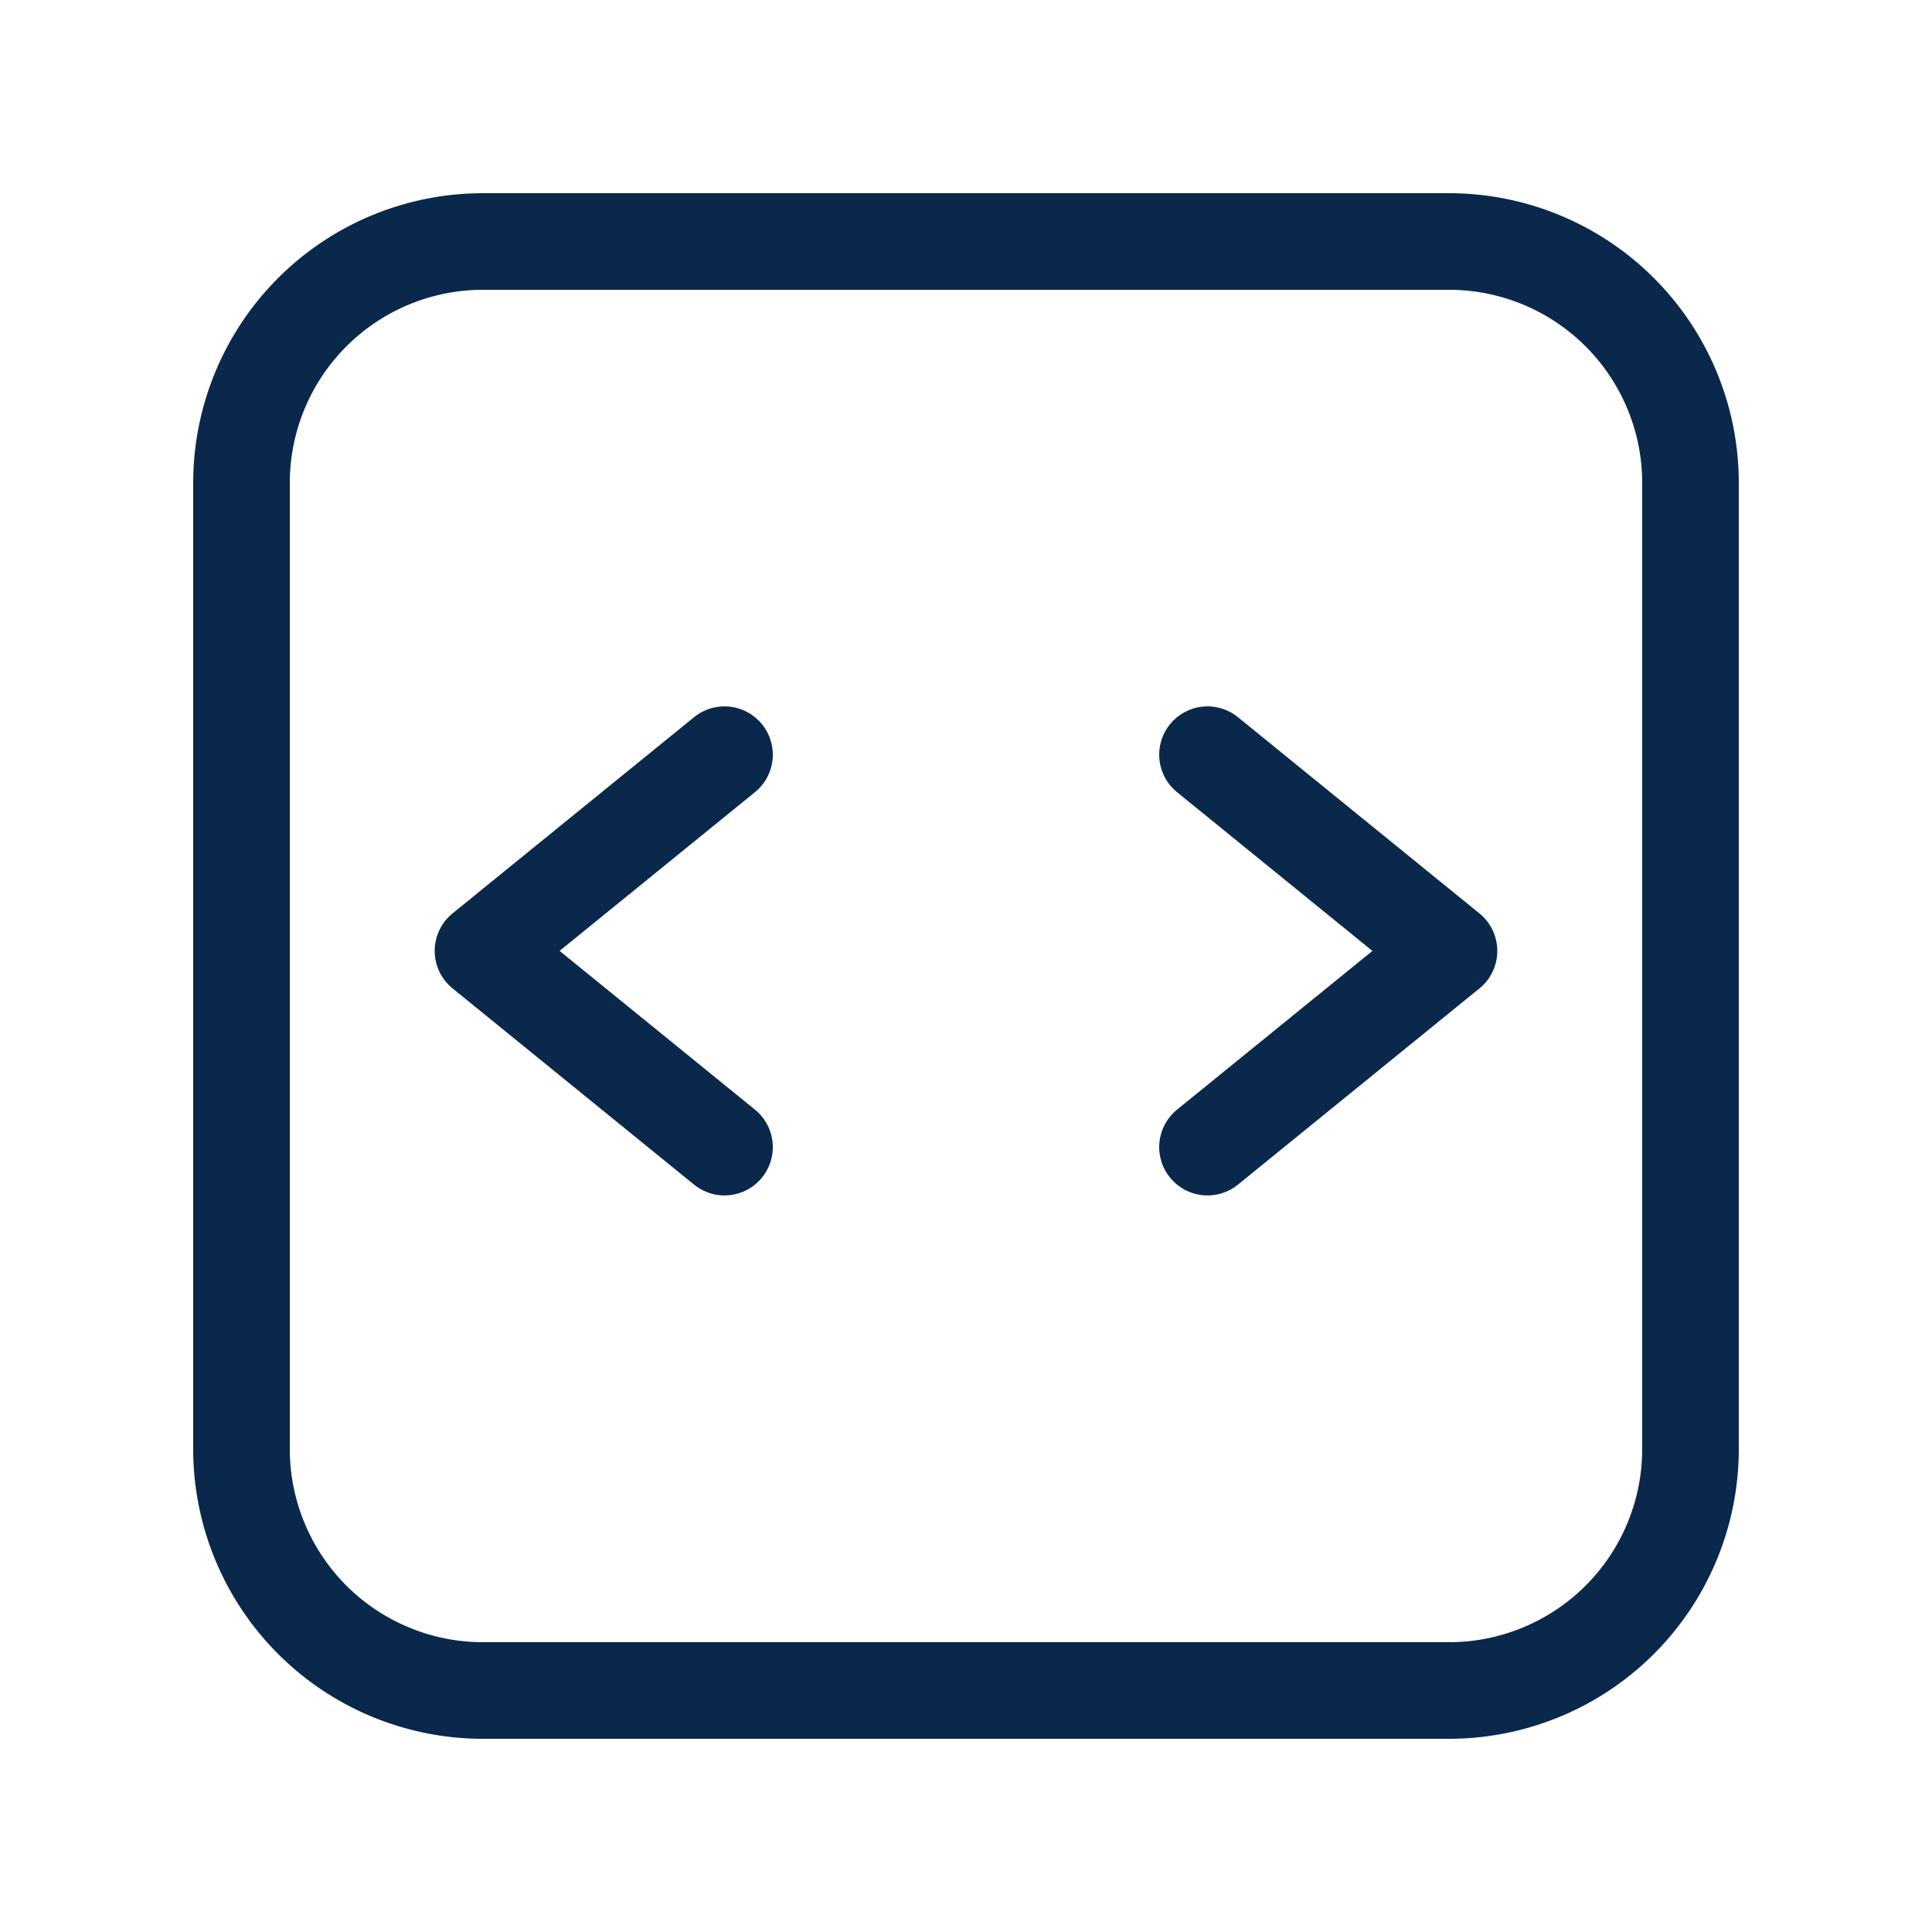
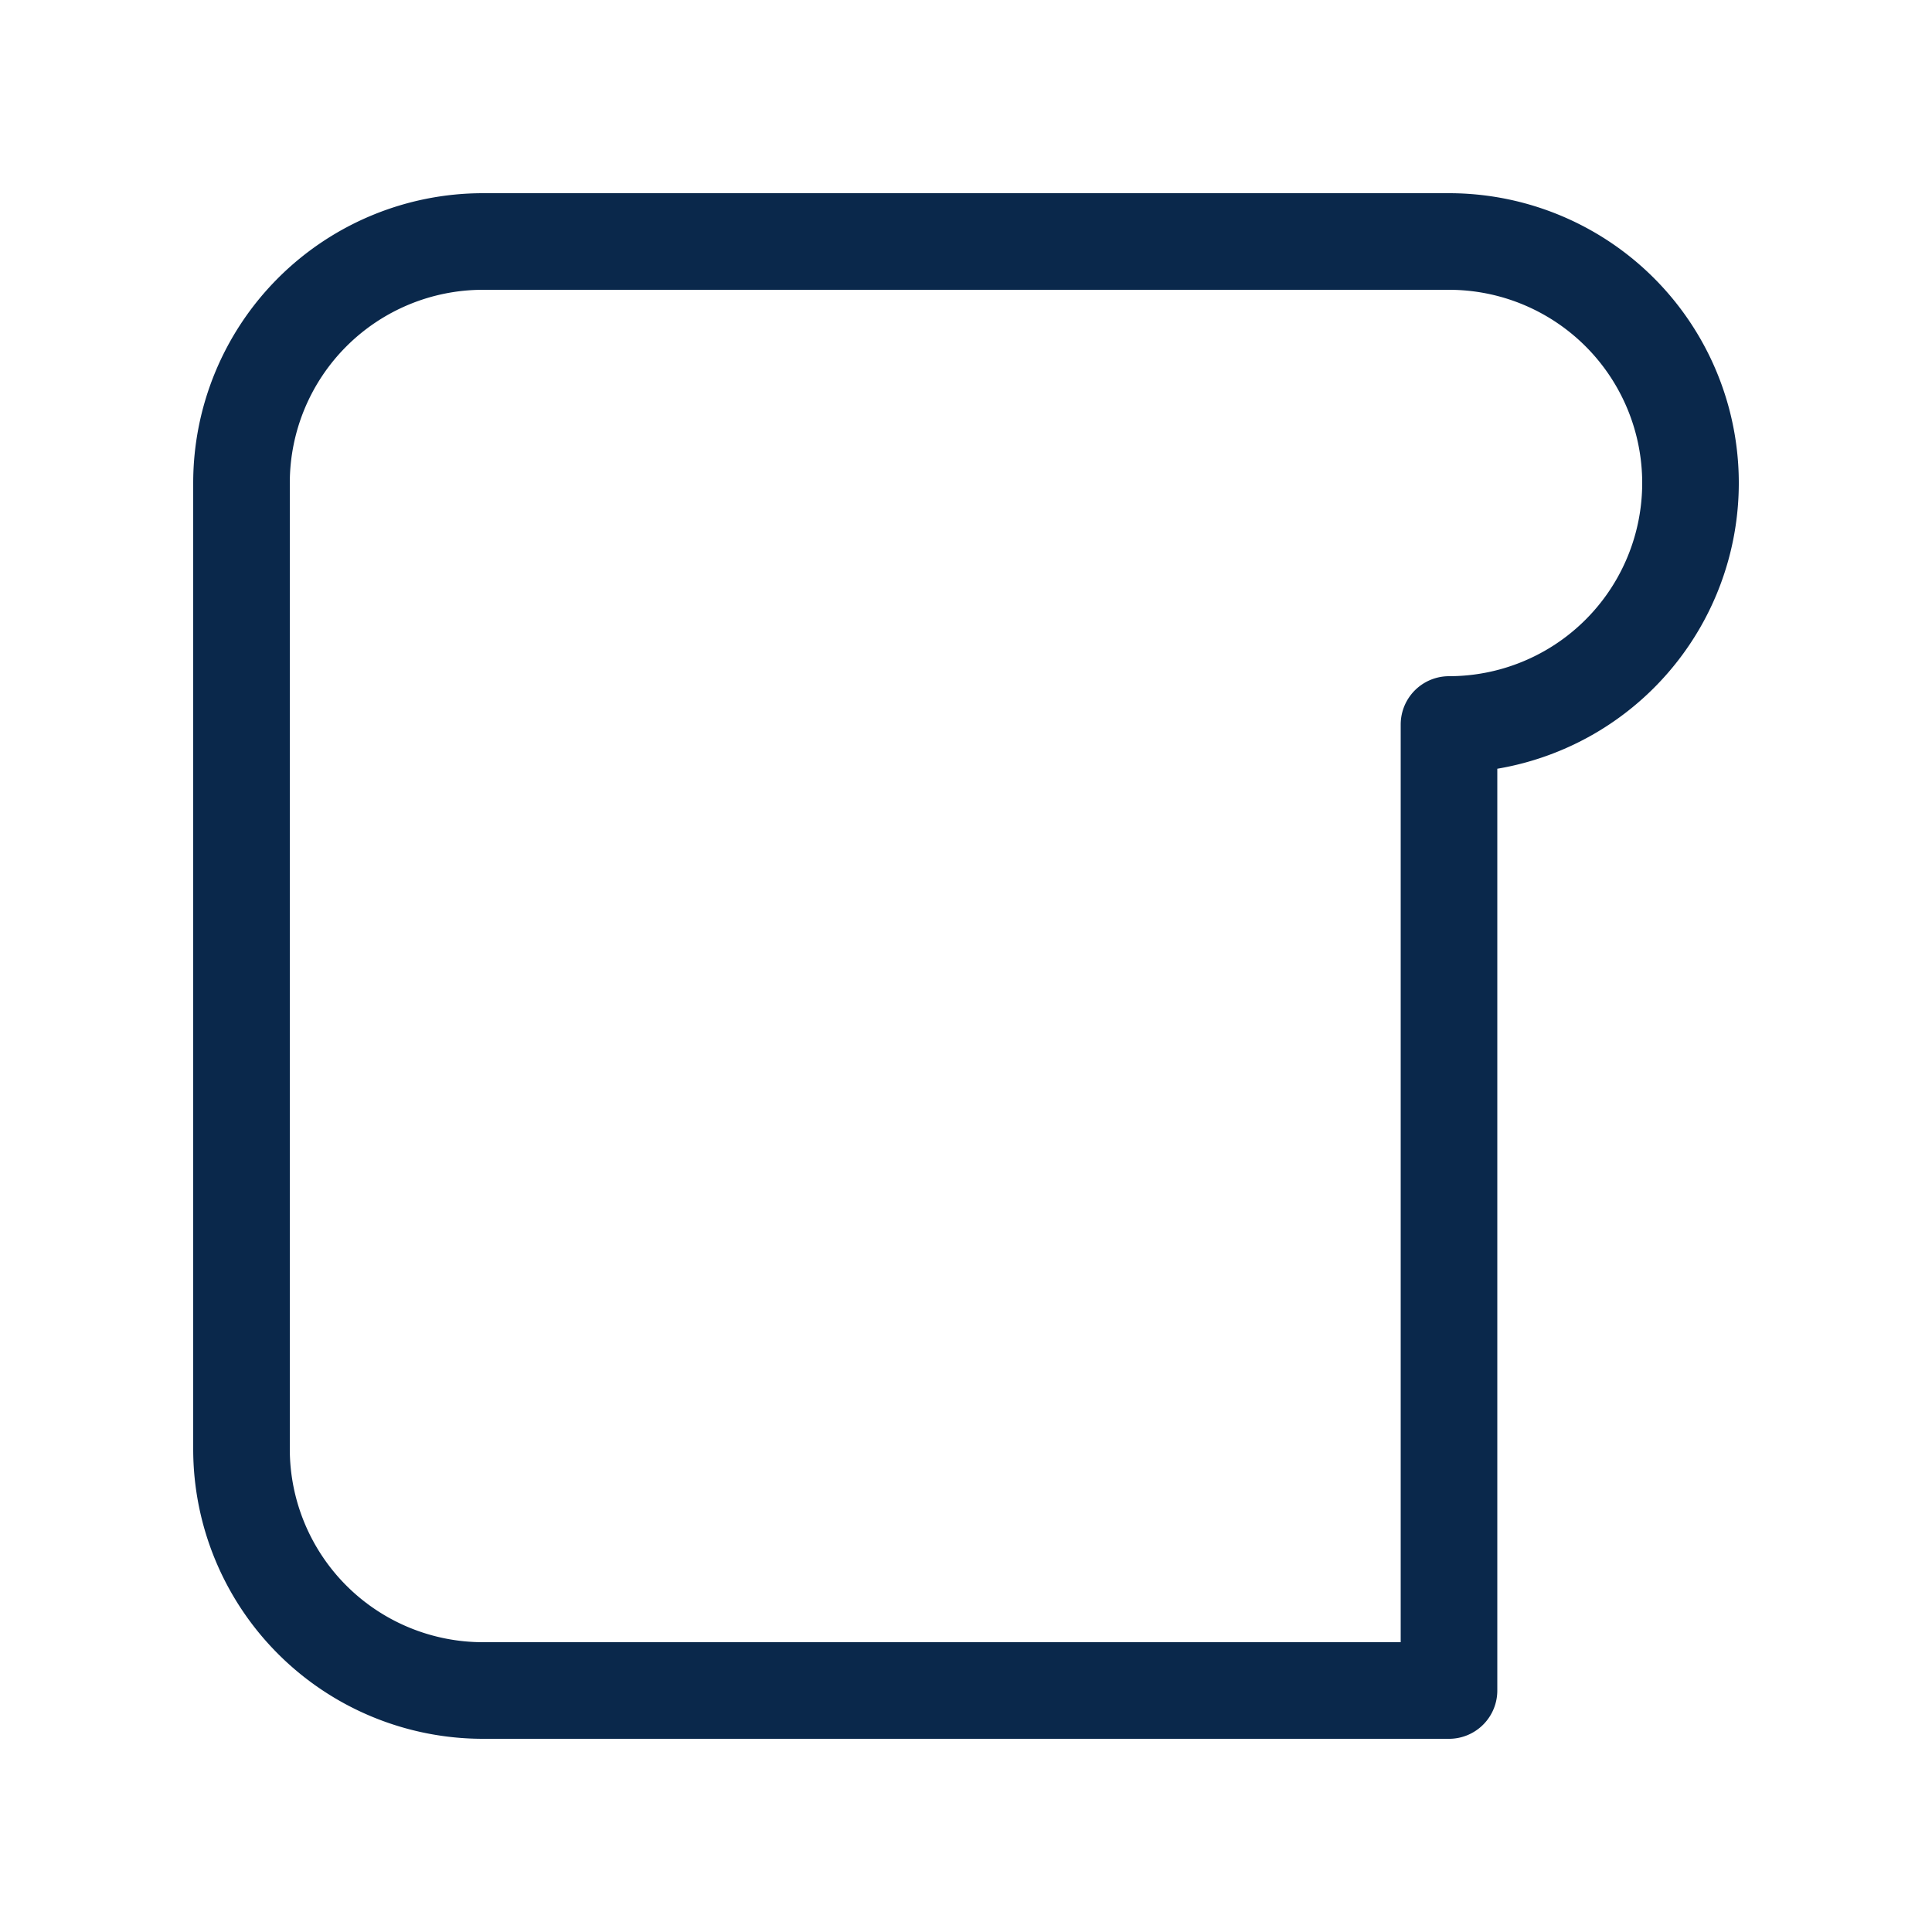
<svg xmlns="http://www.w3.org/2000/svg" width="40" height="40" fill="none" viewBox="0 0 40 40" _ngcontent-ng-c3954797307="" aria-hidden="true">
-   <path stroke="#0a284b" stroke-linecap="round" stroke-linejoin="round" stroke-width="2" d="M30 35H10a5 5 0 0 1-5-5V10a5 5 0 0 1 5-5h20a5 5 0 0 1 5 5v20a5 5 0 0 1-5 5Z" _ngcontent-ng-c3954797307="" />
-   <path stroke="#0a284b" stroke-linecap="round" stroke-linejoin="round" stroke-width="2" d="m25 15.625 5 4.063-5 4.062m-10 0-5-4.063 5-4.062" _ngcontent-ng-c3954797307="" />
+   <path stroke="#0a284b" stroke-linecap="round" stroke-linejoin="round" stroke-width="2" d="M30 35H10a5 5 0 0 1-5-5V10a5 5 0 0 1 5-5h20a5 5 0 0 1 5 5a5 5 0 0 1-5 5Z" _ngcontent-ng-c3954797307="" />
</svg>